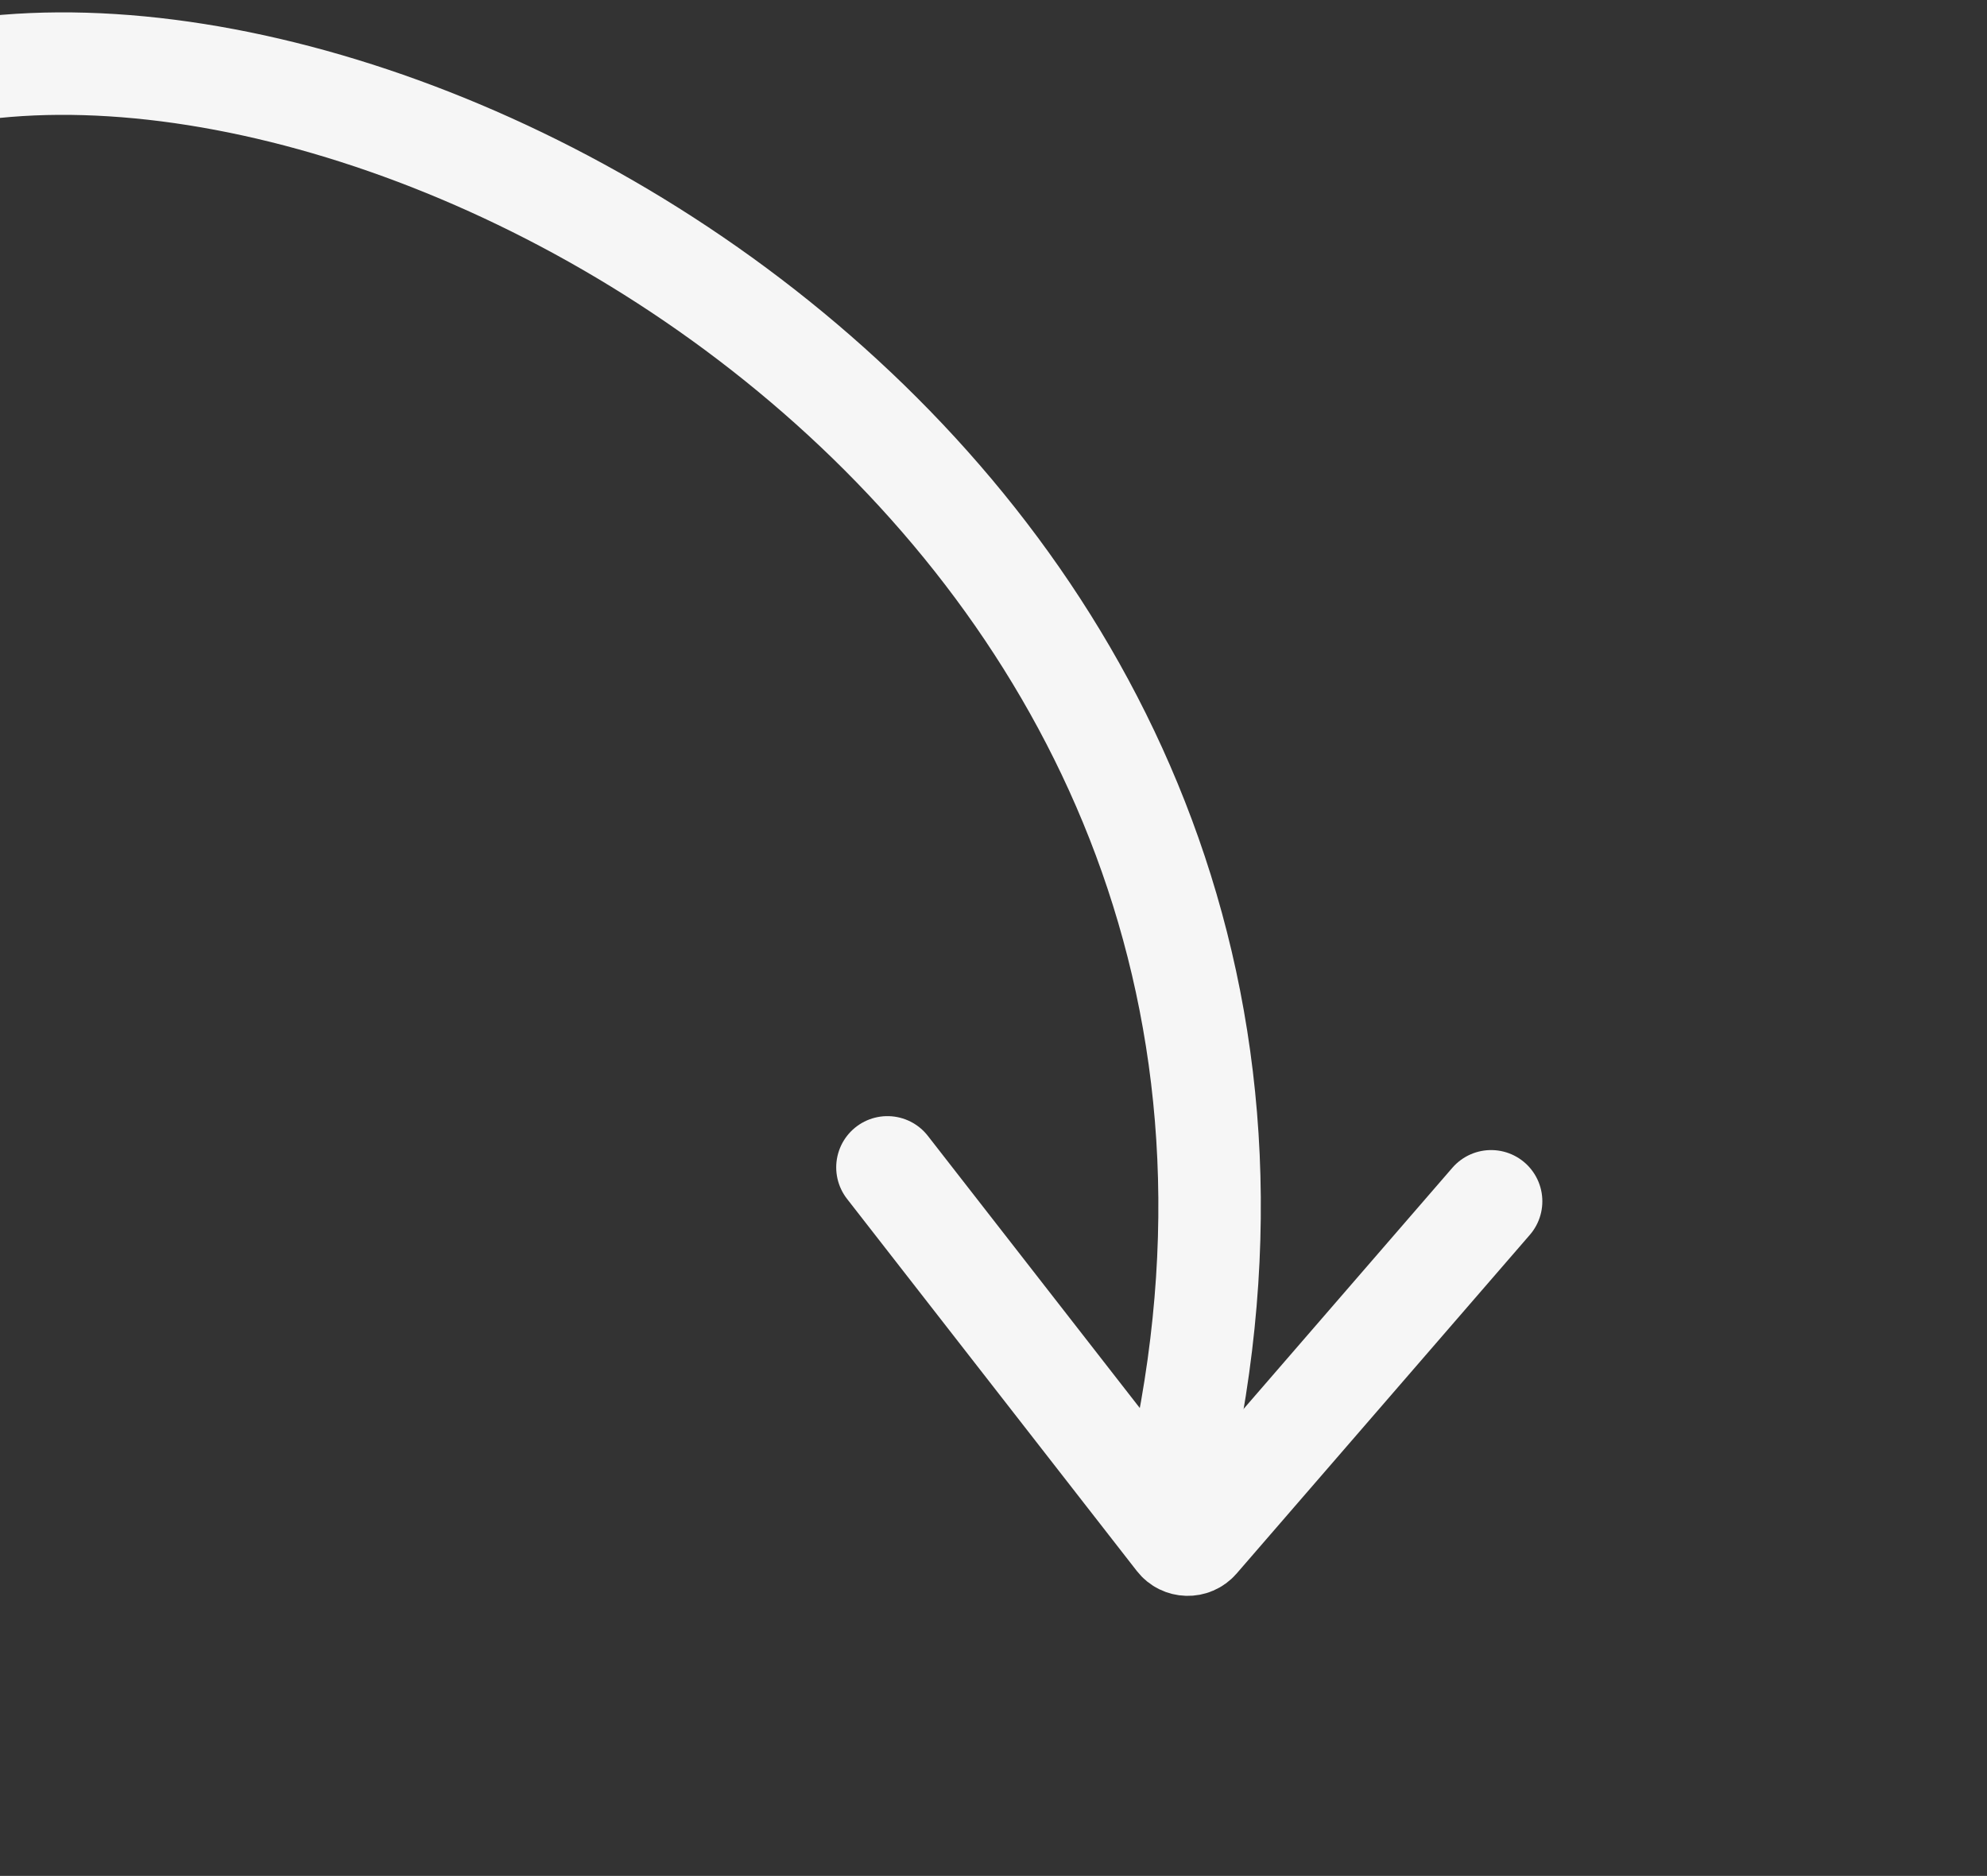
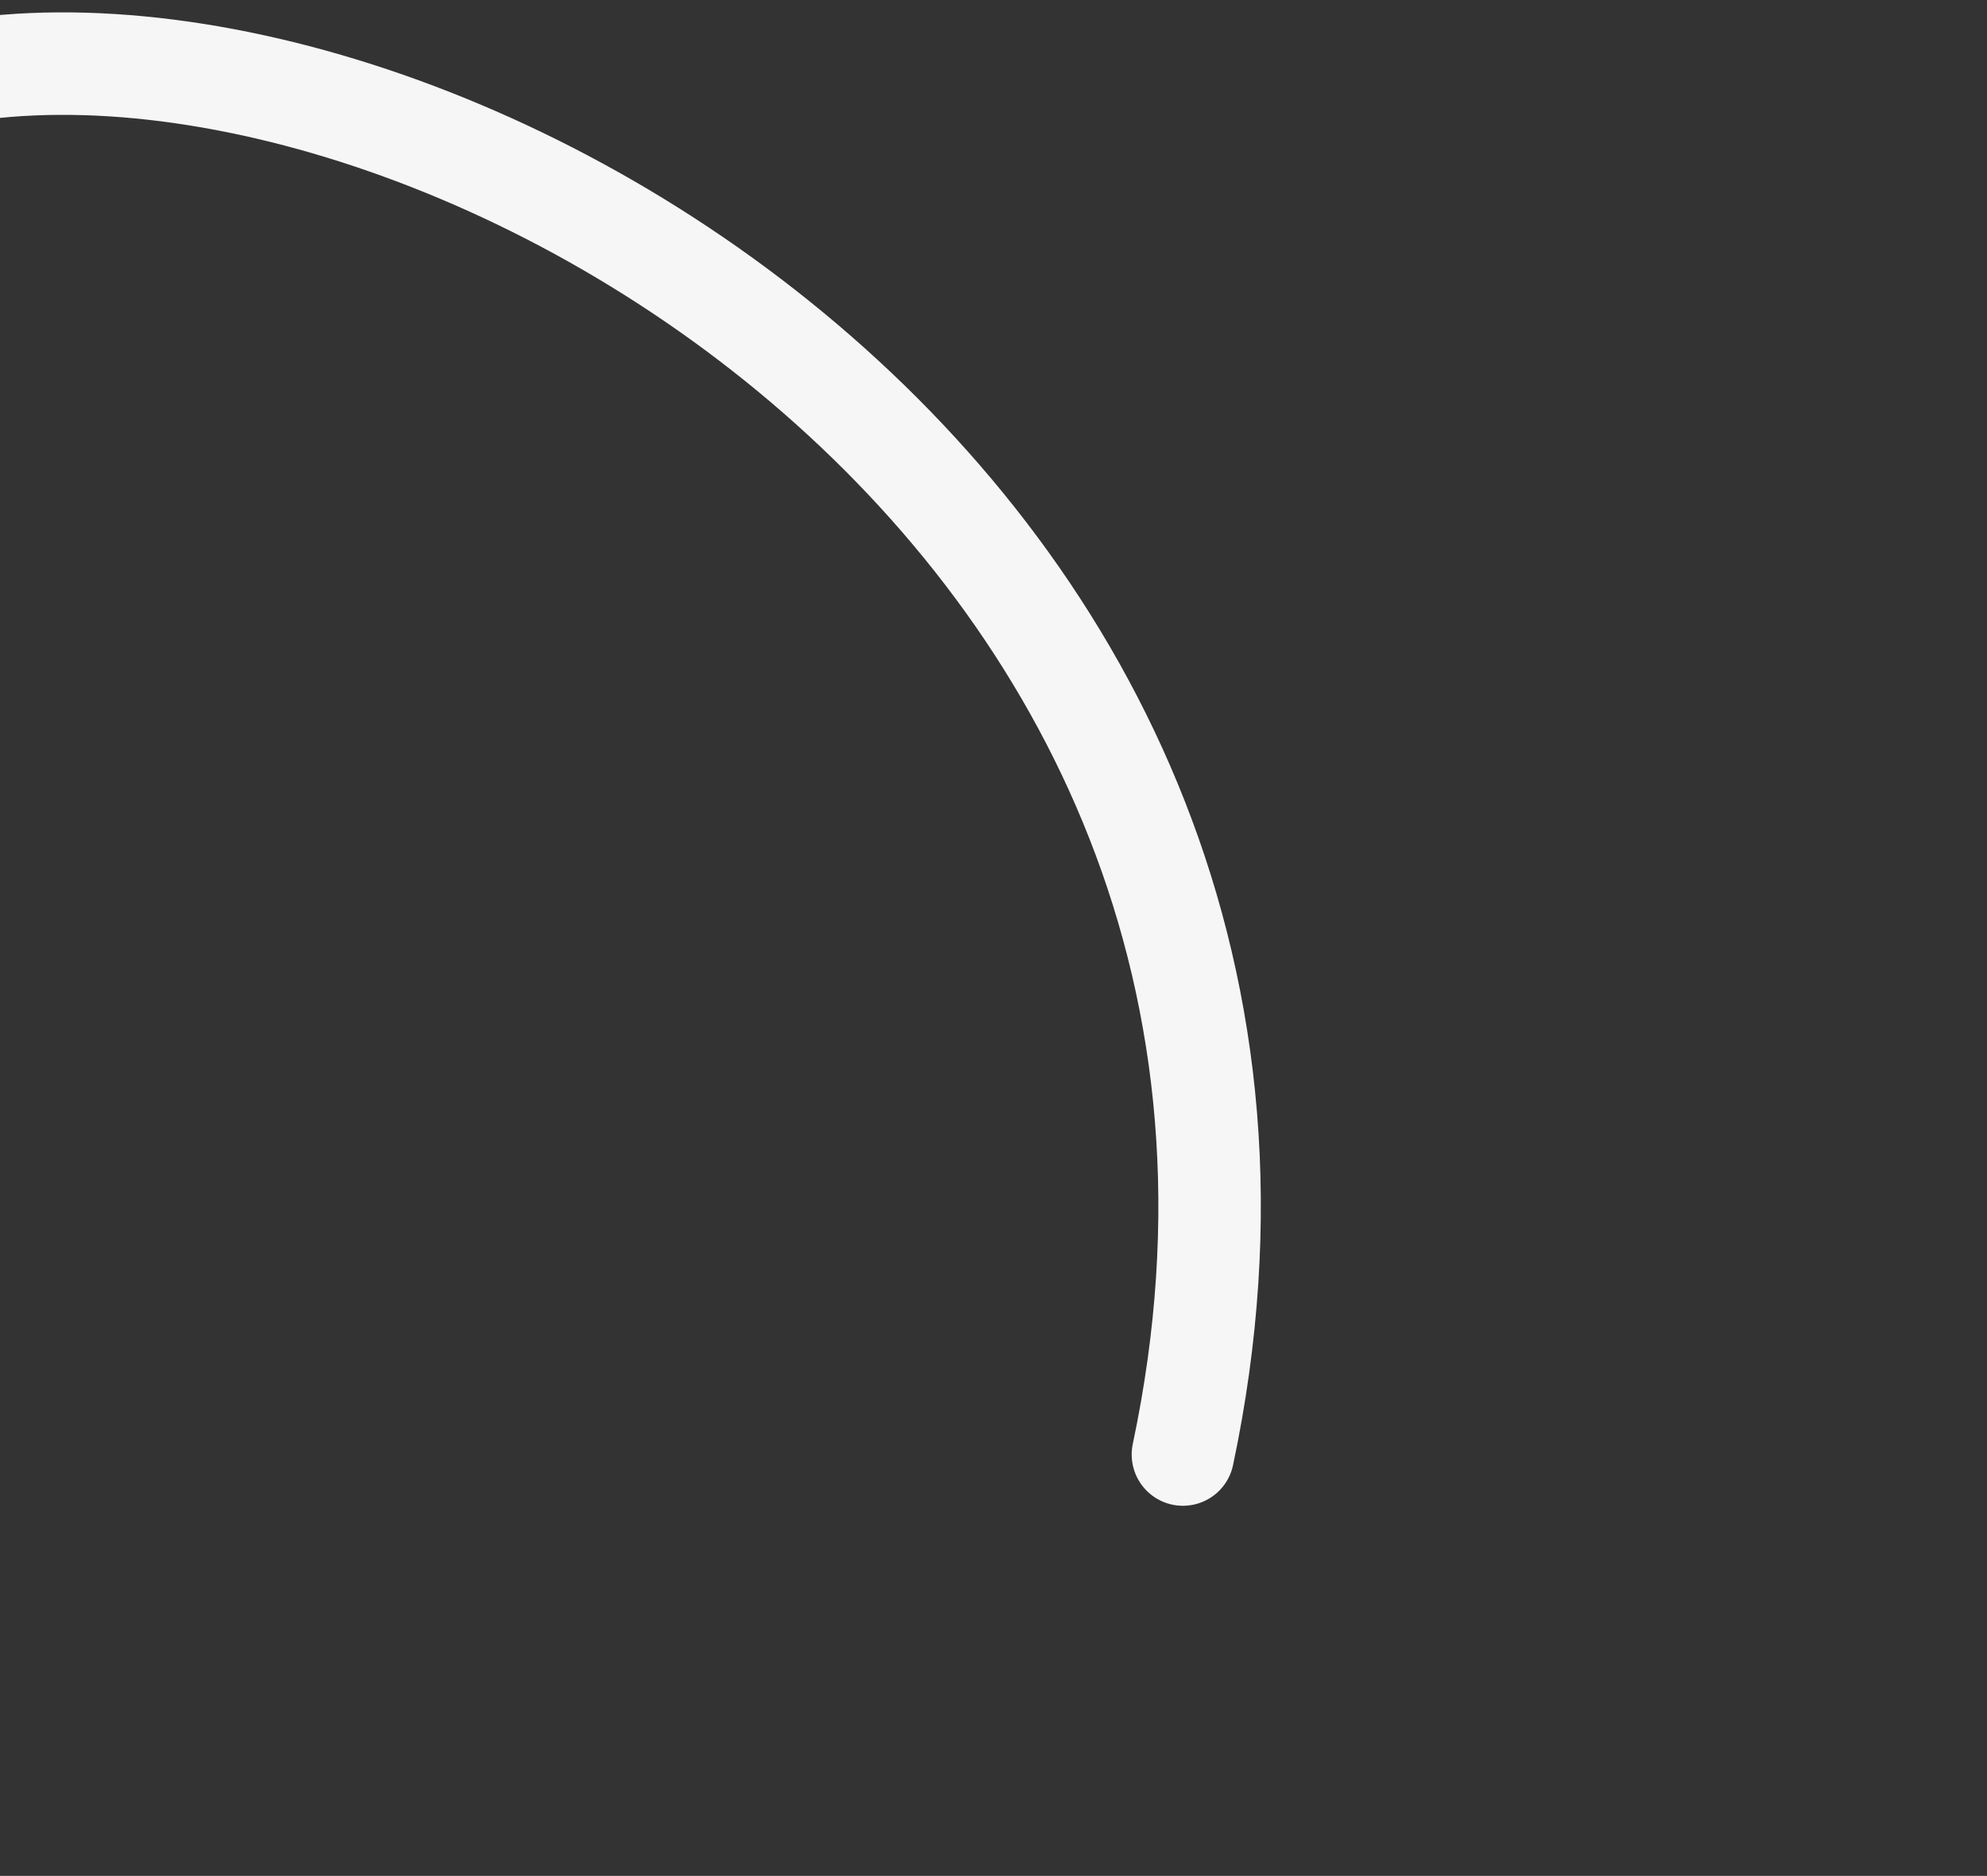
<svg xmlns="http://www.w3.org/2000/svg" width="446" height="421" viewBox="0 0 446 421" fill="none">
  <rect x="0" y="0" width="446" height="421" fill="#333333" stroke="none" />
-   <path d="M199.194 261.988L264.238 345.499C265.4 346.99 267.635 347.048 268.873 345.619L334.693 269.605" stroke="#F6F6F6" stroke-width="23" stroke-linecap="round" />
  <path d="M-20.197 18.396C88.631 -10.264 310.735 112.586 265.516 326.436" stroke="#F6F6F6" stroke-width="23" stroke-linecap="round" />
</svg>